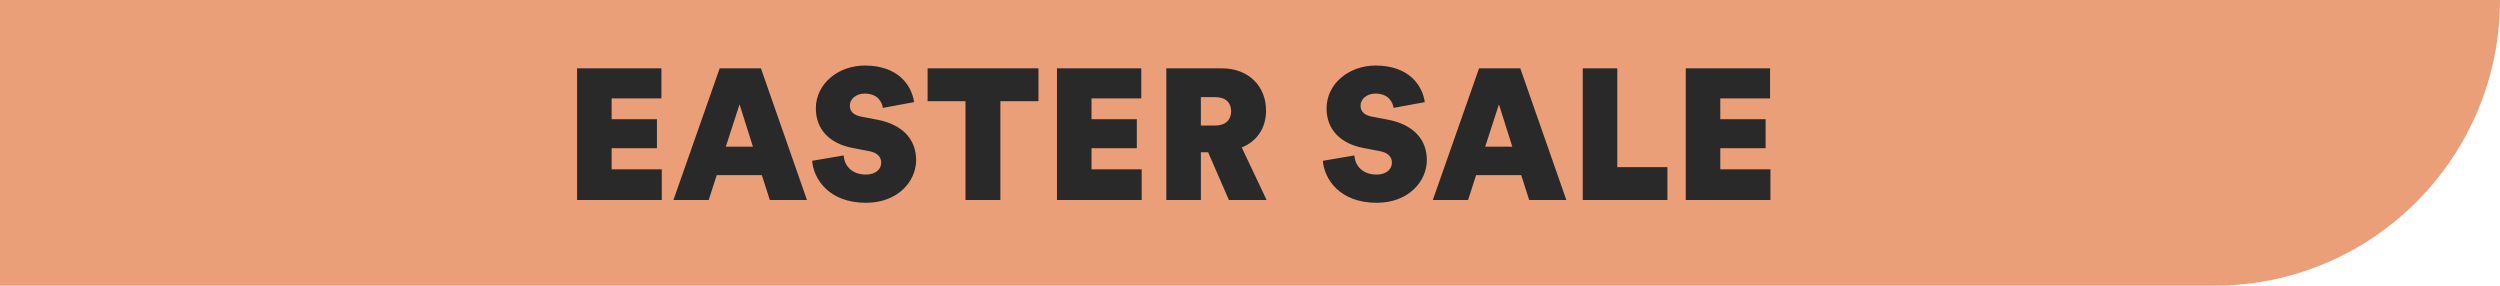
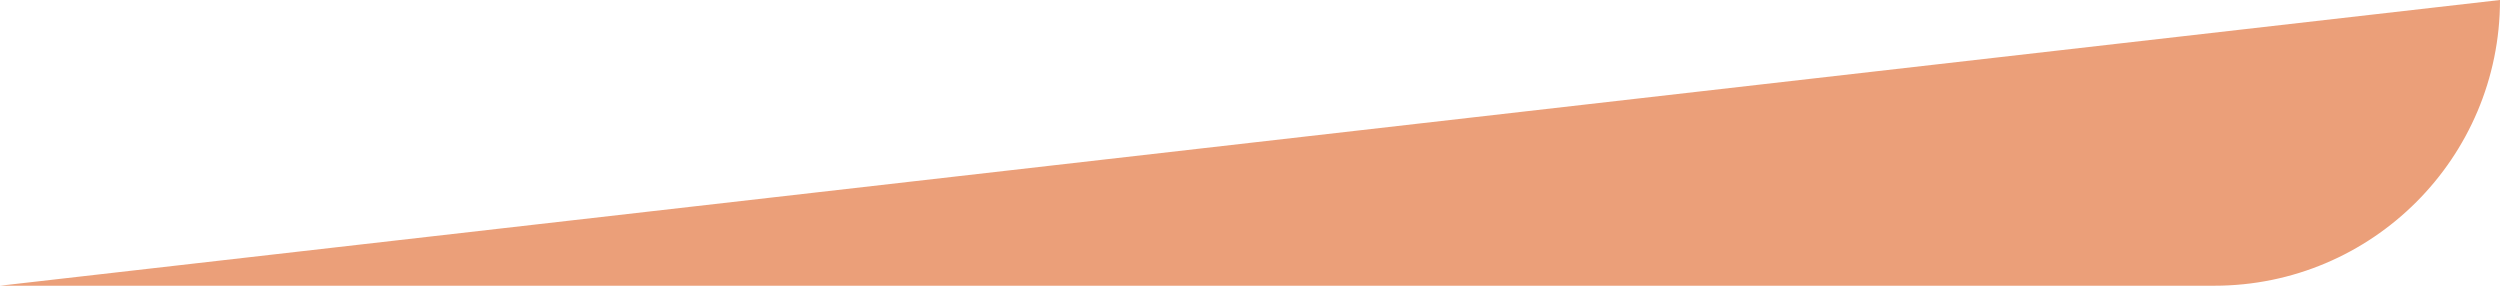
<svg xmlns="http://www.w3.org/2000/svg" width="175" height="20" viewBox="0 0 175 20" fill="none">
-   <path d="M175 -1.71661e-05C175 11.046 166.046 20 155 20L0 20L-1.74846e-06 -1.86715e-06L175 -1.71661e-05Z" fill="#EB9F79" />
-   <path d="M40.396 14V4.783H46.298V6.889H42.814V8.345H45.986V10.373H42.814V11.855H46.324V14H40.396ZM53.329 12.258H50.17L49.611 14H47.141L50.378 4.783H53.264L56.488 14H53.888L53.329 12.258ZM50.807 10.269H52.705L51.769 7.305L50.807 10.269ZM60.528 6.551C59.917 6.551 59.488 6.941 59.488 7.396C59.488 7.773 59.722 8.059 60.281 8.163L61.438 8.384C63.219 8.735 64.129 9.788 64.129 11.205C64.129 12.687 62.855 14.195 60.619 14.195C58.032 14.195 56.953 12.544 56.849 11.257L59.059 10.88C59.098 11.582 59.605 12.219 60.619 12.219C61.282 12.219 61.685 11.855 61.685 11.387C61.685 10.984 61.412 10.685 60.84 10.581L59.696 10.36C58.045 10.048 57.109 9.034 57.109 7.591C57.109 5.862 58.669 4.588 60.541 4.588C62.868 4.588 63.817 5.966 63.986 7.149L61.802 7.552C61.737 7.136 61.438 6.551 60.528 6.551ZM70.027 7.084V14H67.583V7.084H64.931V4.783H72.692V7.084H70.027ZM73.988 14V4.783H79.89V6.889H76.406V8.345H79.578V10.373H76.406V11.855H79.916V14H73.988ZM81.643 14V4.783H85.53C87.402 4.783 88.624 6.031 88.624 7.747C88.624 8.995 87.948 9.918 86.921 10.321L88.663 14H86.024L84.568 10.659H84.061V14H81.643ZM85.075 8.787C85.803 8.787 86.18 8.371 86.18 7.786C86.18 7.201 85.803 6.798 85.075 6.798H84.061V8.787H85.075ZM96.278 6.551C95.667 6.551 95.238 6.941 95.238 7.396C95.238 7.773 95.472 8.059 96.031 8.163L97.188 8.384C98.969 8.735 99.879 9.788 99.879 11.205C99.879 12.687 98.605 14.195 96.369 14.195C93.782 14.195 92.703 12.544 92.599 11.257L94.809 10.88C94.848 11.582 95.355 12.219 96.369 12.219C97.032 12.219 97.435 11.855 97.435 11.387C97.435 10.984 97.162 10.685 96.59 10.581L95.446 10.36C93.795 10.048 92.859 9.034 92.859 7.591C92.859 5.862 94.419 4.588 96.291 4.588C98.618 4.588 99.567 5.966 99.736 7.149L97.552 7.552C97.487 7.136 97.188 6.551 96.278 6.551ZM106.485 12.258H103.326L102.767 14H100.297L103.534 4.783H106.42L109.644 14H107.044L106.485 12.258ZM103.963 10.269H105.861L104.925 7.305L103.963 10.269ZM110.792 14V4.783H113.21V11.699H116.72V14H110.792ZM118.003 14V4.783H123.905V6.889H120.421V8.345H123.593V10.373H120.421V11.855H123.931V14H118.003Z" fill="#292929" />
+   <path d="M175 -1.71661e-05C175 11.046 166.046 20 155 20L0 20L175 -1.71661e-05Z" fill="#EB9F79" />
</svg>